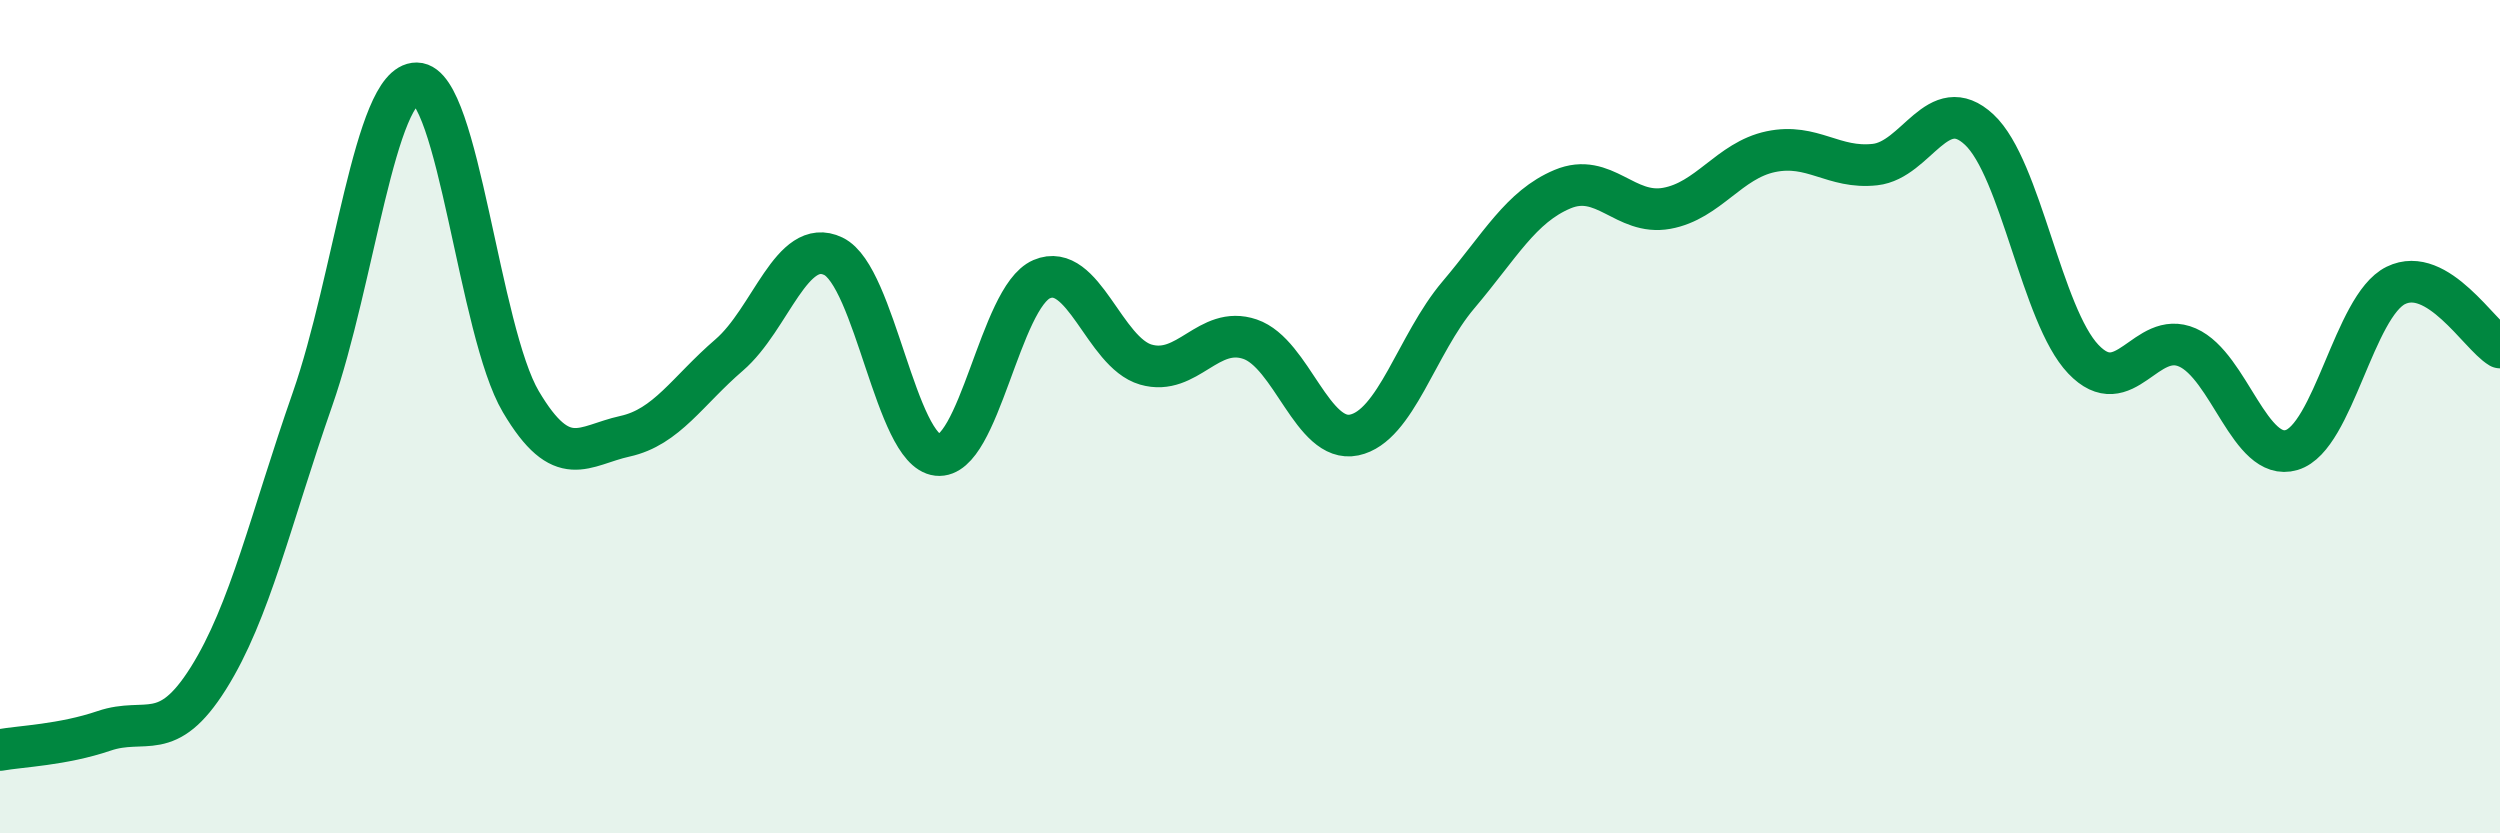
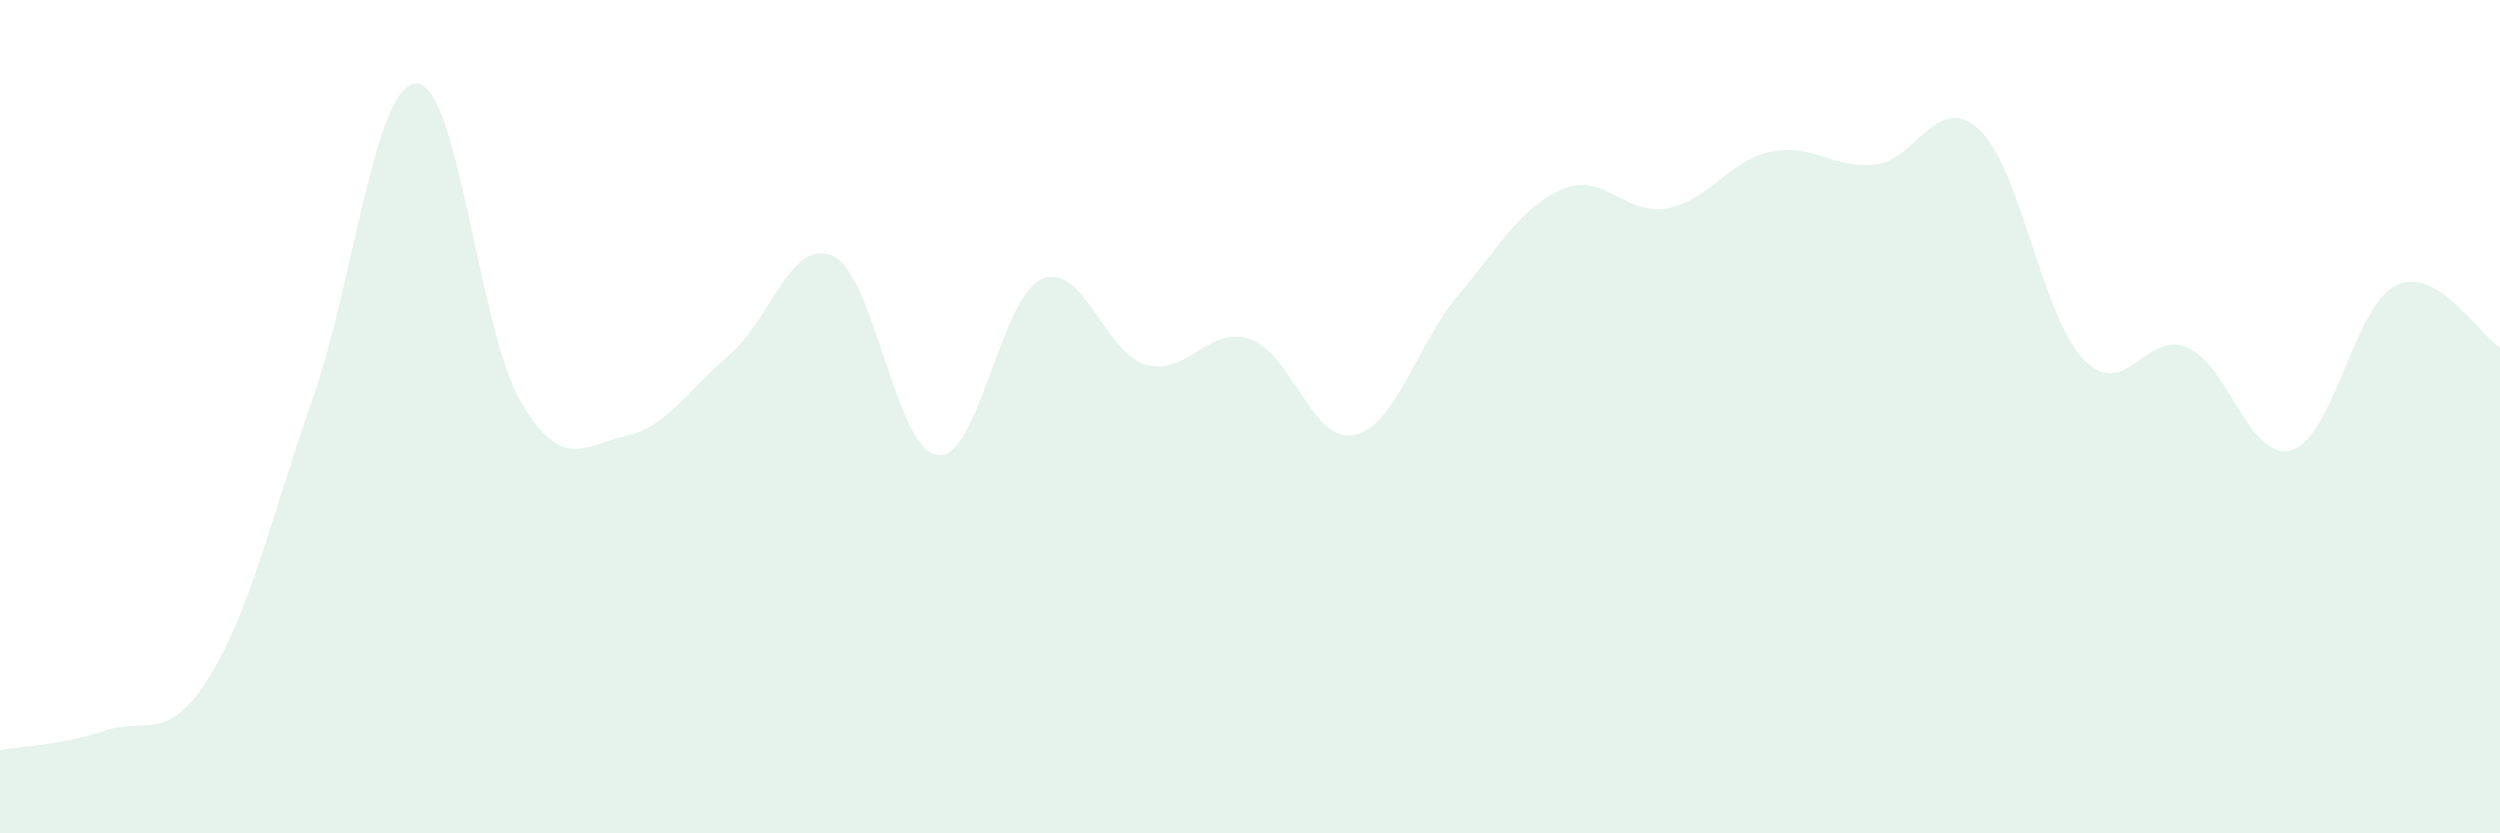
<svg xmlns="http://www.w3.org/2000/svg" width="60" height="20" viewBox="0 0 60 20">
  <path d="M 0,18 C 0.5,17.91 1.5,17.88 2.5,17.54 C 3.5,17.2 4,17.87 5,16.28 C 6,14.69 6.5,12.44 7.5,9.58 C 8.5,6.72 9,1.99 10,2 C 11,2.01 11.5,7.95 12.5,9.64 C 13.5,11.33 14,10.69 15,10.47 C 16,10.25 16.5,9.38 17.5,8.52 C 18.5,7.66 19,5.67 20,6.15 C 21,6.63 21.5,10.81 22.5,10.92 C 23.5,11.03 24,7.13 25,6.7 C 26,6.27 26.5,8.46 27.5,8.75 C 28.5,9.04 29,7.8 30,8.14 C 31,8.48 31.5,10.65 32.5,10.44 C 33.5,10.23 34,8.26 35,7.08 C 36,5.9 36.5,4.96 37.5,4.54 C 38.5,4.12 39,5.18 40,5 C 41,4.82 41.5,3.85 42.5,3.64 C 43.5,3.43 44,4.06 45,3.95 C 46,3.84 46.5,2.18 47.5,3.11 C 48.5,4.04 49,7.57 50,8.62 C 51,9.67 51.5,7.9 52.5,8.34 C 53.5,8.78 54,11.1 55,10.8 C 56,10.5 56.5,7.34 57.5,6.85 C 58.5,6.36 59.5,8.04 60,8.34L60 20L0 20Z" fill="#008740" opacity="0.1" stroke-linecap="round" stroke-linejoin="round" />
-   <path d="M 0,18 C 0.5,17.91 1.5,17.88 2.5,17.54 C 3.5,17.2 4,17.87 5,16.28 C 6,14.69 6.5,12.44 7.5,9.58 C 8.5,6.72 9,1.99 10,2 C 11,2.01 11.5,7.95 12.5,9.64 C 13.5,11.33 14,10.69 15,10.47 C 16,10.25 16.5,9.38 17.5,8.52 C 18.5,7.66 19,5.67 20,6.15 C 21,6.63 21.5,10.81 22.5,10.92 C 23.5,11.03 24,7.13 25,6.7 C 26,6.27 26.5,8.46 27.5,8.75 C 28.5,9.04 29,7.8 30,8.14 C 31,8.48 31.5,10.65 32.5,10.44 C 33.5,10.23 34,8.26 35,7.08 C 36,5.9 36.5,4.96 37.5,4.54 C 38.5,4.12 39,5.18 40,5 C 41,4.82 41.5,3.85 42.5,3.64 C 43.5,3.43 44,4.06 45,3.95 C 46,3.84 46.5,2.18 47.5,3.11 C 48.5,4.04 49,7.57 50,8.62 C 51,9.67 51.5,7.9 52.5,8.34 C 53.5,8.78 54,11.1 55,10.8 C 56,10.5 56.5,7.34 57.5,6.85 C 58.5,6.36 59.5,8.04 60,8.34" stroke="#008740" stroke-width="1" fill="none" stroke-linecap="round" stroke-linejoin="round" />
</svg>